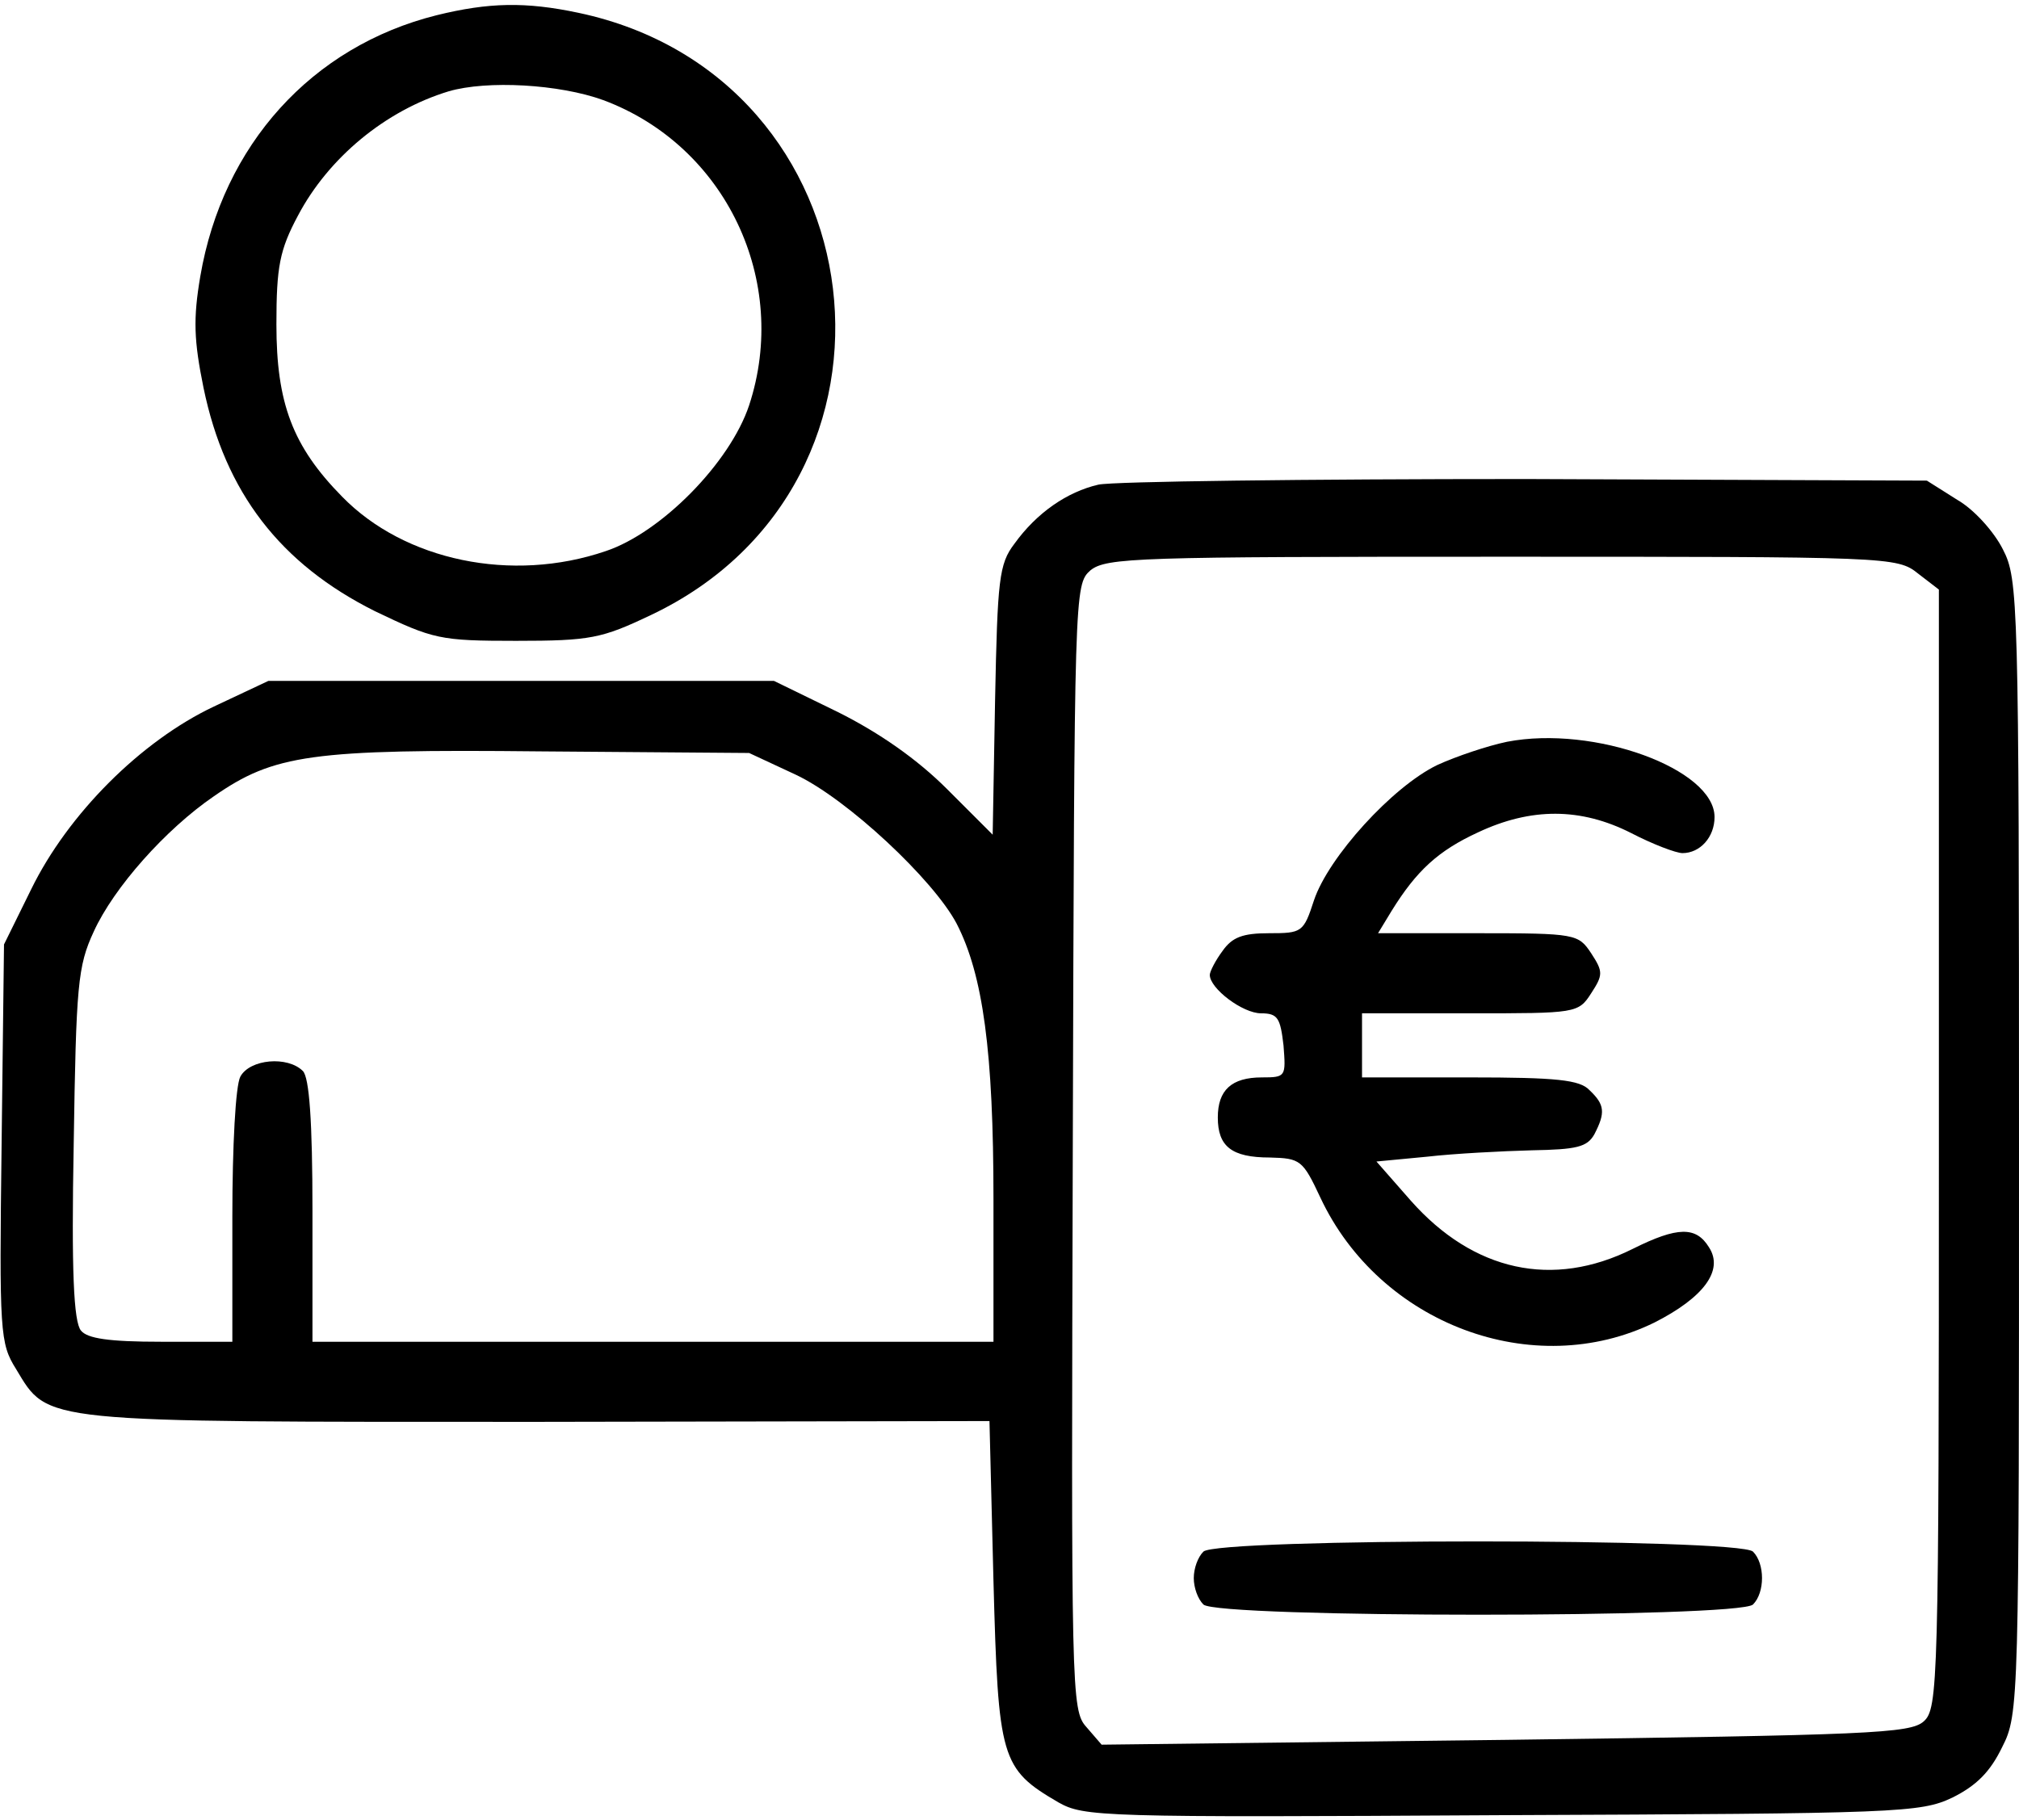
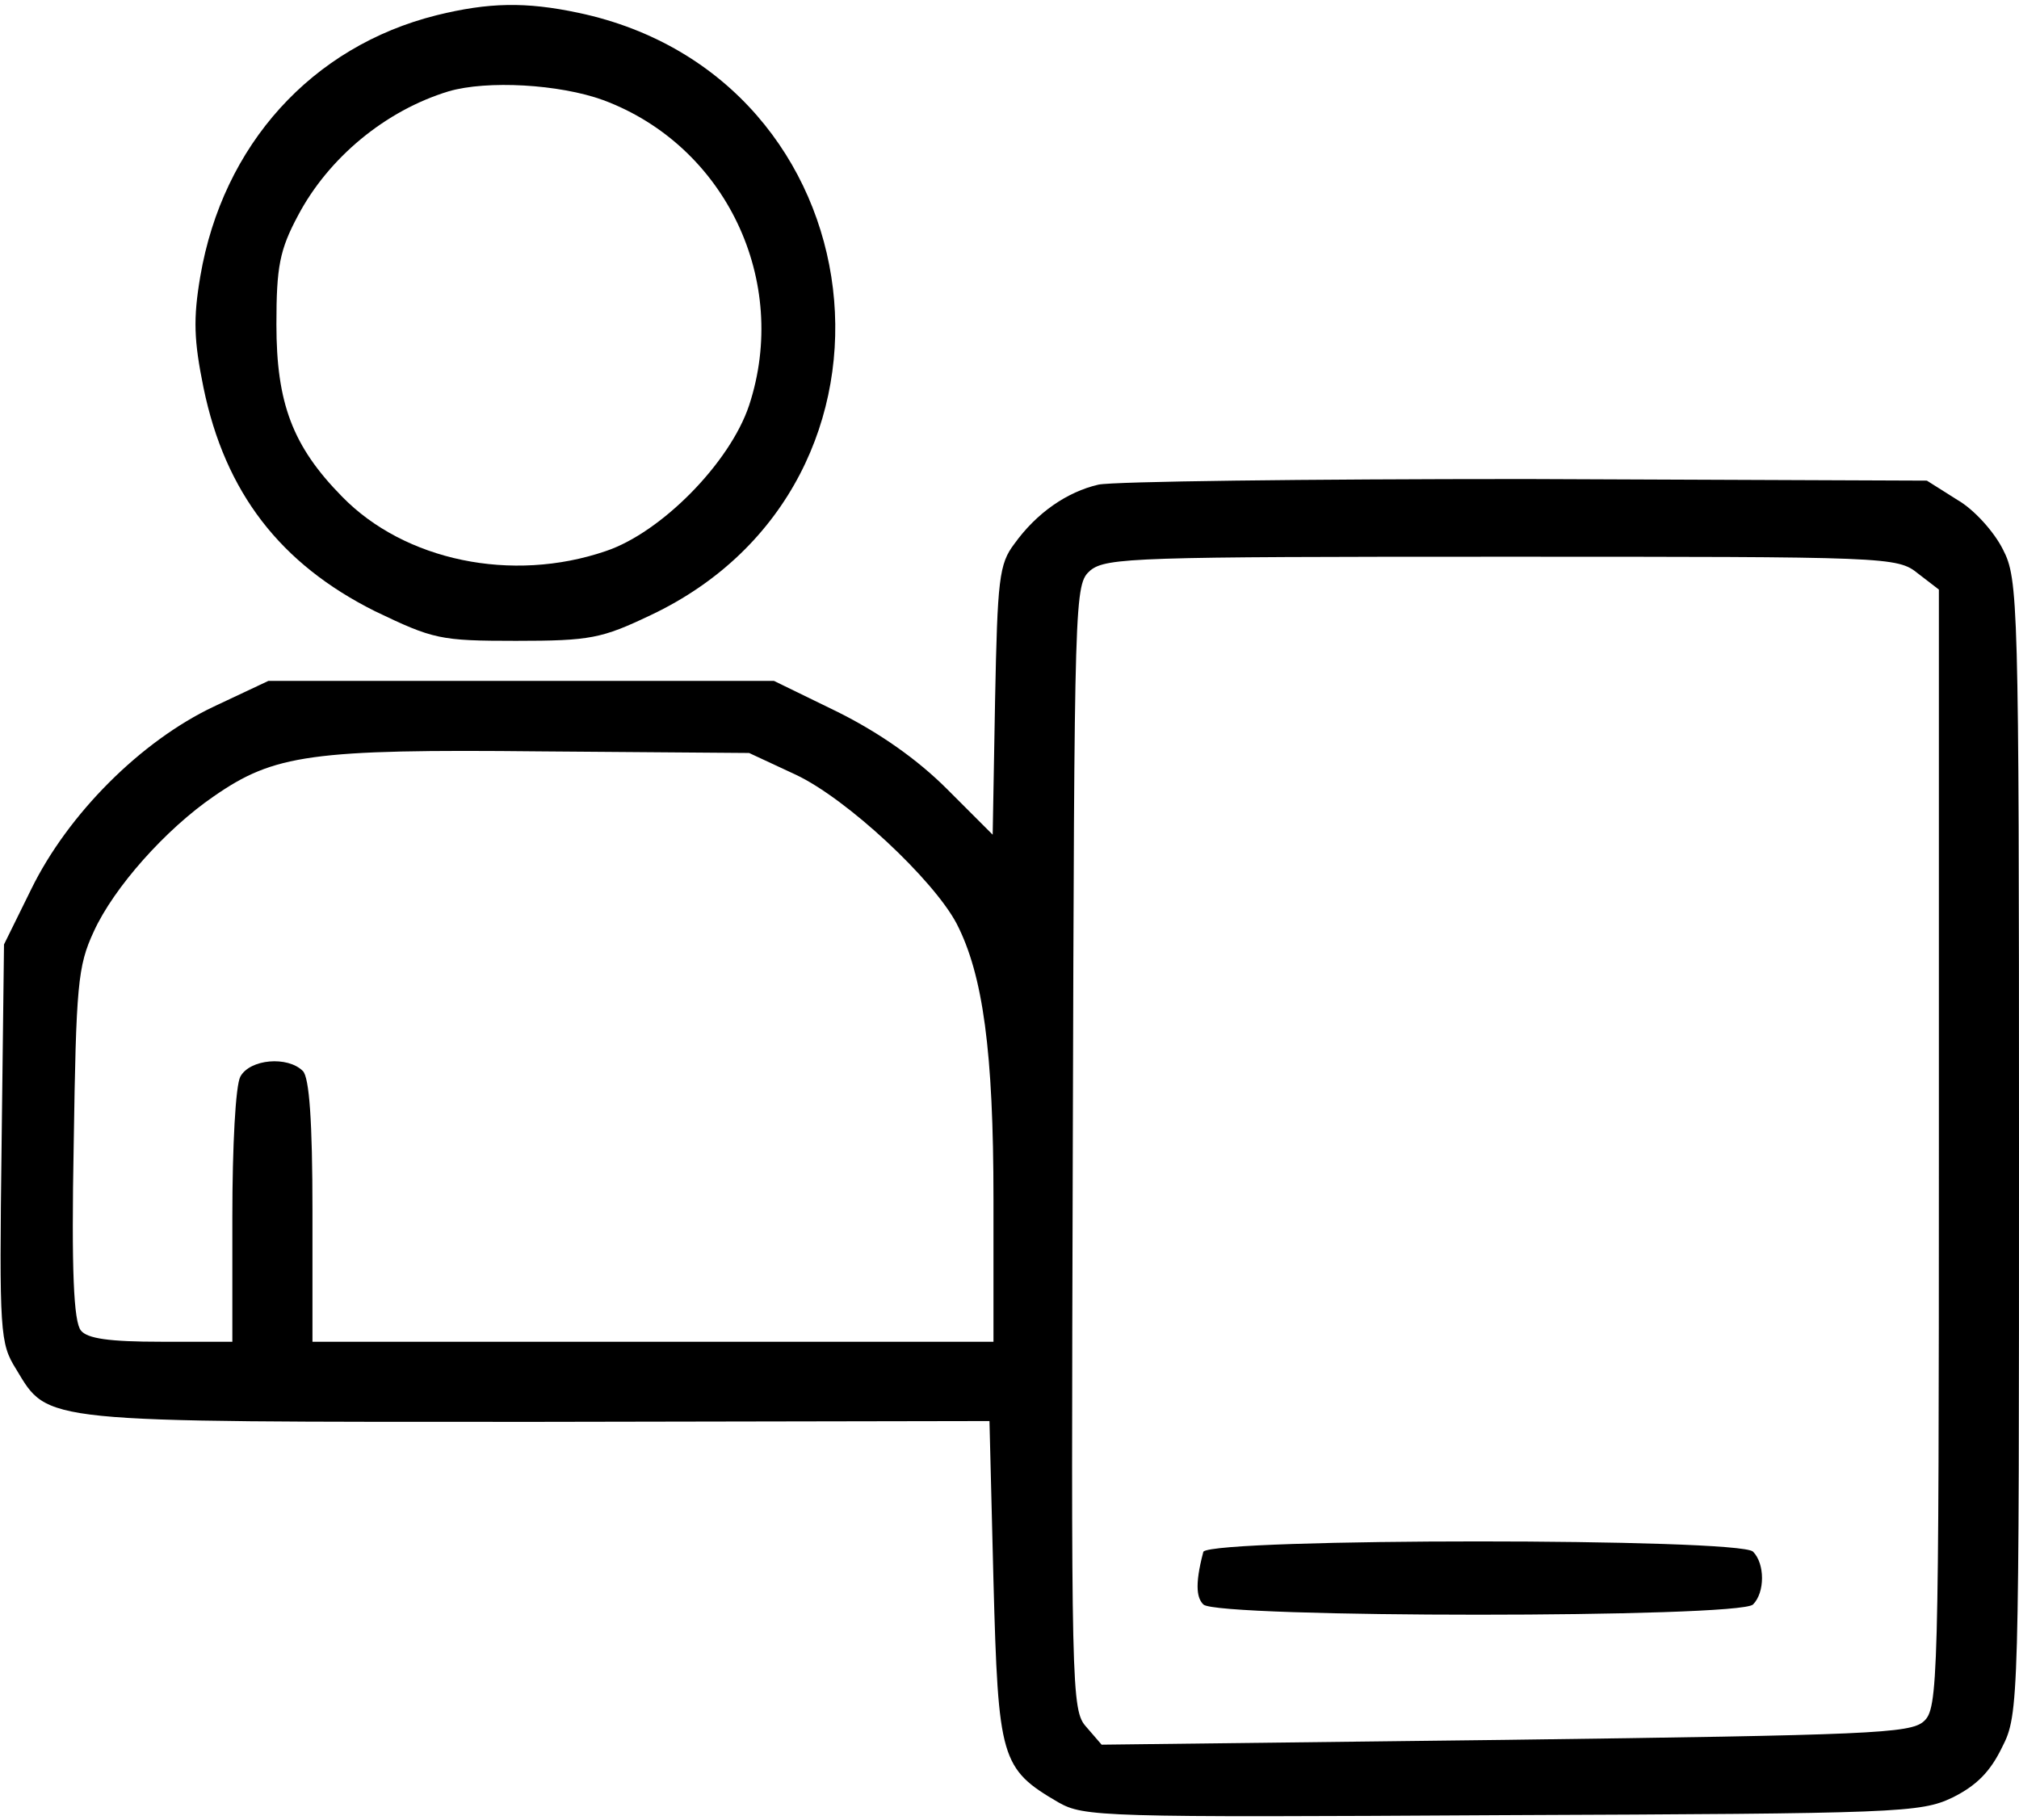
<svg xmlns="http://www.w3.org/2000/svg" width="336" height="303" viewBox="0 0 336 303" fill="none">
  <path d="M72.667 2.533C51.867 7.733 37.067 24.133 33.333 46C32.133 53.066 32.267 56.666 33.867 64.533C37.467 82 46.667 93.867 62.4 101.733C72.133 106.4 73.2 106.667 85.867 106.667C98.267 106.667 100.133 106.267 108.267 102.4C154.8 80.4 146.667 12.8 96.267 2.133C87.467 0.267 81.333 0.4 72.667 2.533ZM100.4 16.666C120.8 24.267 131.467 46.8 124.667 67.466C121.467 77.067 110 88.666 100.8 91.733C85.2 97.067 67.333 93.333 56.933 82.666C48.667 74.266 46 67.067 46 54C46 44.4 46.533 41.6 49.6 35.867C54.667 26.267 64.133 18.4 74.667 15.2C81.067 13.333 93.067 14 100.4 16.666Z" fill="black" />
  <path d="M182.8 80.667C177.6 81.867 172.533 85.333 168.8 90.533C166.267 93.867 166 96.4 165.6 116.533L165.2 138.933L157.6 131.333C152.667 126.4 146.4 122 139.467 118.533L128.8 113.333H86.8H44.667L35.6 117.6C23.467 123.333 11.333 135.467 5.2 148L0.667 157.2L0.267 190.4C-0.133 221.867 3.40729e-05 223.6 2.667 227.867C8.133 236.933 6.133 236.667 89.6 236.667L164.667 236.533L165.333 263.2C166.133 292.8 166.533 294.4 176.133 300C180.4 302.4 183.067 302.533 250 302.133C316.133 301.867 319.6 301.733 324.933 299.2C328.933 297.2 331.2 294.933 333.2 290.8C336 285.333 336 283.333 336 190.8C336 99.733 335.867 96.4 333.333 91.467C331.867 88.533 328.533 84.8 325.733 83.2L320.667 80L254 79.733C217.333 79.733 185.333 80.133 182.8 80.667ZM319.2 95.467L322.667 98.133V191.2C322.667 280.4 322.533 284.4 320.133 286.533C317.867 288.533 311.067 288.8 250.533 289.6L183.333 290.4L180.8 287.467C178.267 284.667 178.267 281.733 178.533 190.933C178.8 98 178.8 97.333 181.467 94.933C184.133 92.8 189.333 92.667 250 92.667C314.4 92.667 315.733 92.667 319.2 95.467ZM132.4 128.933C140.933 132.933 155.333 146.4 159.2 153.733C163.6 162.267 165.333 175.067 165.333 199.6V223.333H108.667H52V201.6C52 186.533 51.467 179.333 50.4 178.267C47.867 175.733 41.6 176.267 40 179.2C39.2 180.667 38.667 190.8 38.667 202.533V223.333H26.8C18.133 223.333 14.533 222.8 13.467 221.467C12.267 220 11.867 211.6 12.267 190.4C12.667 164 12.933 160.8 15.6 155.067C18.933 147.733 27.6 138 35.6 132.533C45.6 125.6 51.733 124.667 90 125.067L124.667 125.333L132.4 128.933Z" fill="black" />
-   <path d="M250.8 123.467C247.6 124.133 242.4 125.867 239.2 127.333C231.733 130.933 221.067 142.667 218.667 149.867C216.933 155.2 216.667 155.333 211.2 155.333C206.8 155.333 205.067 156 203.467 158.267C202.267 159.867 201.333 161.733 201.333 162.267C201.333 164.533 206.8 168.667 209.867 168.667C212.667 168.667 213.067 169.467 213.6 174C214 179.2 214 179.333 210 179.333C204.933 179.333 202.667 181.467 202.667 186C202.667 190.8 204.933 192.667 211.333 192.667C216.4 192.8 216.8 193.067 219.733 199.333C229.6 220.4 255.2 230 275.333 220.133C283.467 216 286.933 211.467 284.4 207.6C282.267 204.133 279.2 204.133 271.733 207.867C258.4 214.533 245.2 211.6 234.8 199.867L229.067 193.333L237.467 192.533C242.133 192 250 191.6 254.933 191.467C262.4 191.333 264.133 190.933 265.333 188.8C267.2 185.2 267.067 183.867 264.533 181.467C262.933 179.733 259.067 179.333 244.533 179.333H226.667V174V168.667H244.667C262.267 168.667 262.667 168.667 264.8 165.333C266.8 162.267 266.8 161.733 264.8 158.667C262.667 155.467 262.267 155.333 246 155.333H229.333L231.6 151.6C235.733 144.933 239.333 141.6 246 138.533C254.8 134.4 263.067 134.4 271.467 138.667C275.067 140.533 278.933 142 280 142C282.933 142 285.333 139.333 285.333 136C285.333 128 265.333 120.667 250.8 123.467Z" fill="black" />
-   <path d="M200.267 258.267C199.333 259.2 198.667 261.067 198.667 262.667C198.667 264.267 199.333 266.133 200.267 267.067C202.533 269.333 289.467 269.333 291.733 267.067C293.733 265.067 293.733 260.267 291.733 258.267C289.467 256 202.533 256 200.267 258.267Z" fill="black" />
+   <path d="M200.267 258.267C198.667 264.267 199.333 266.133 200.267 267.067C202.533 269.333 289.467 269.333 291.733 267.067C293.733 265.067 293.733 260.267 291.733 258.267C289.467 256 202.533 256 200.267 258.267Z" fill="black" />
</svg>